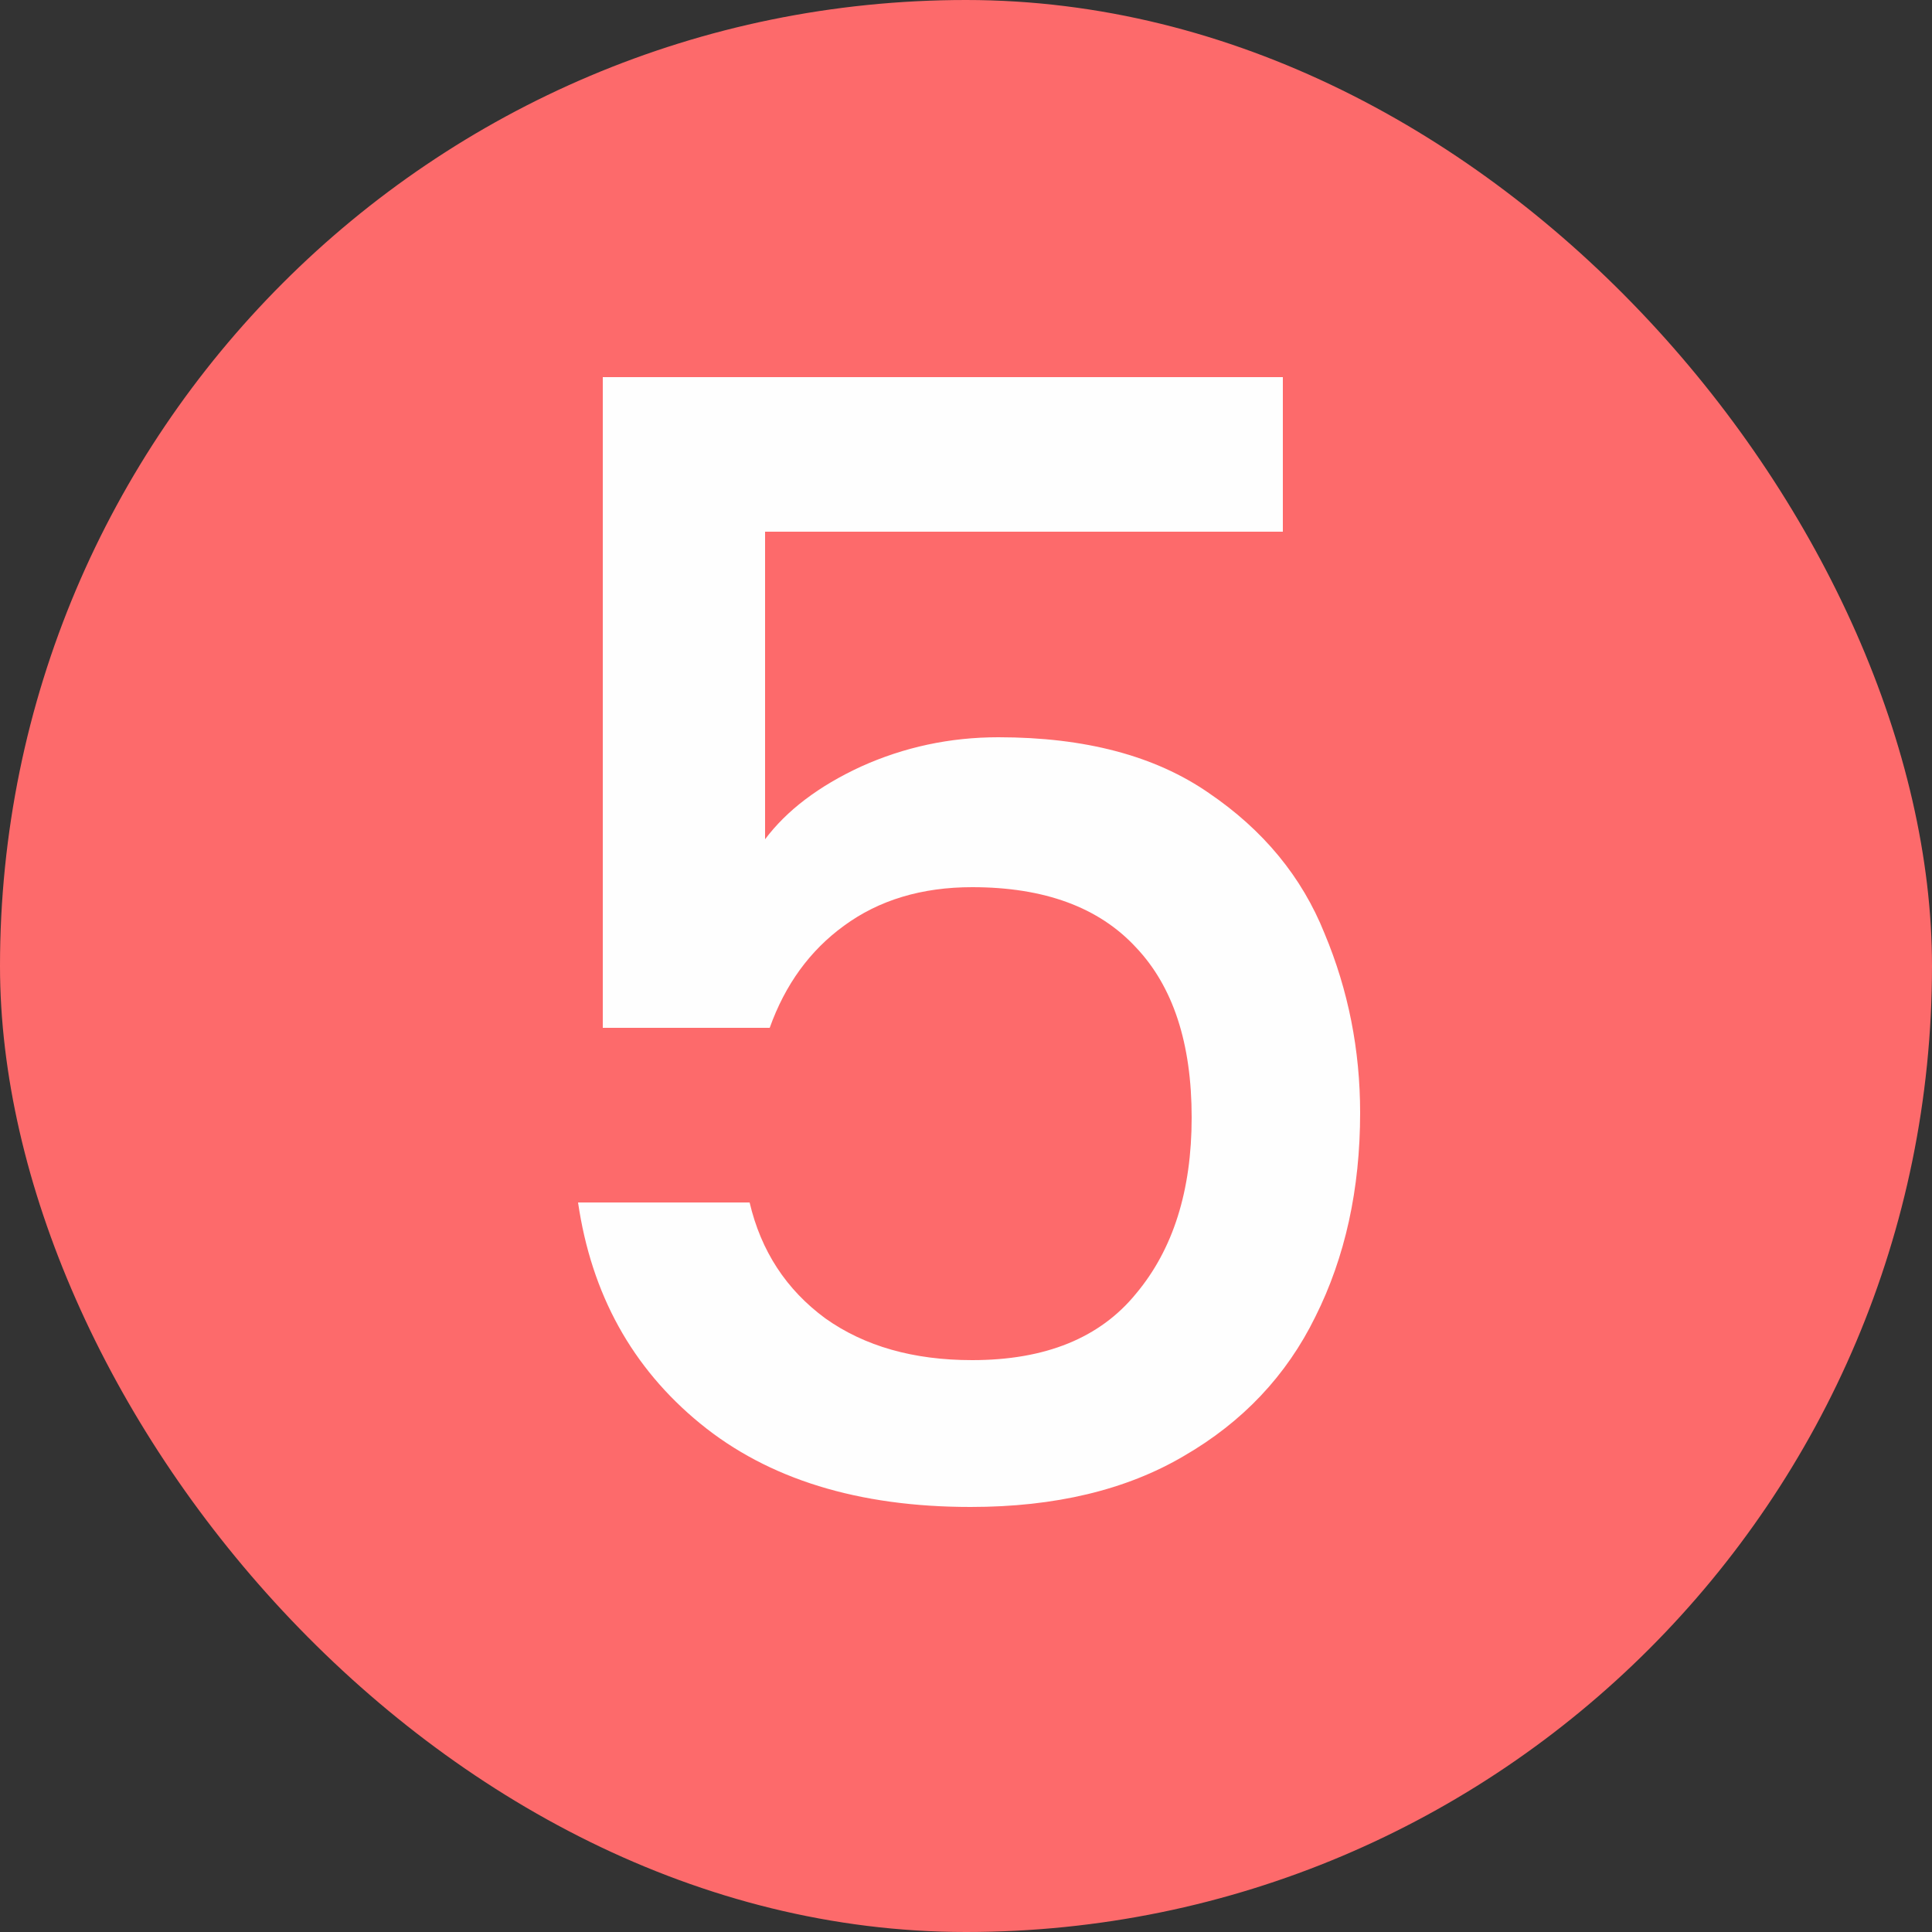
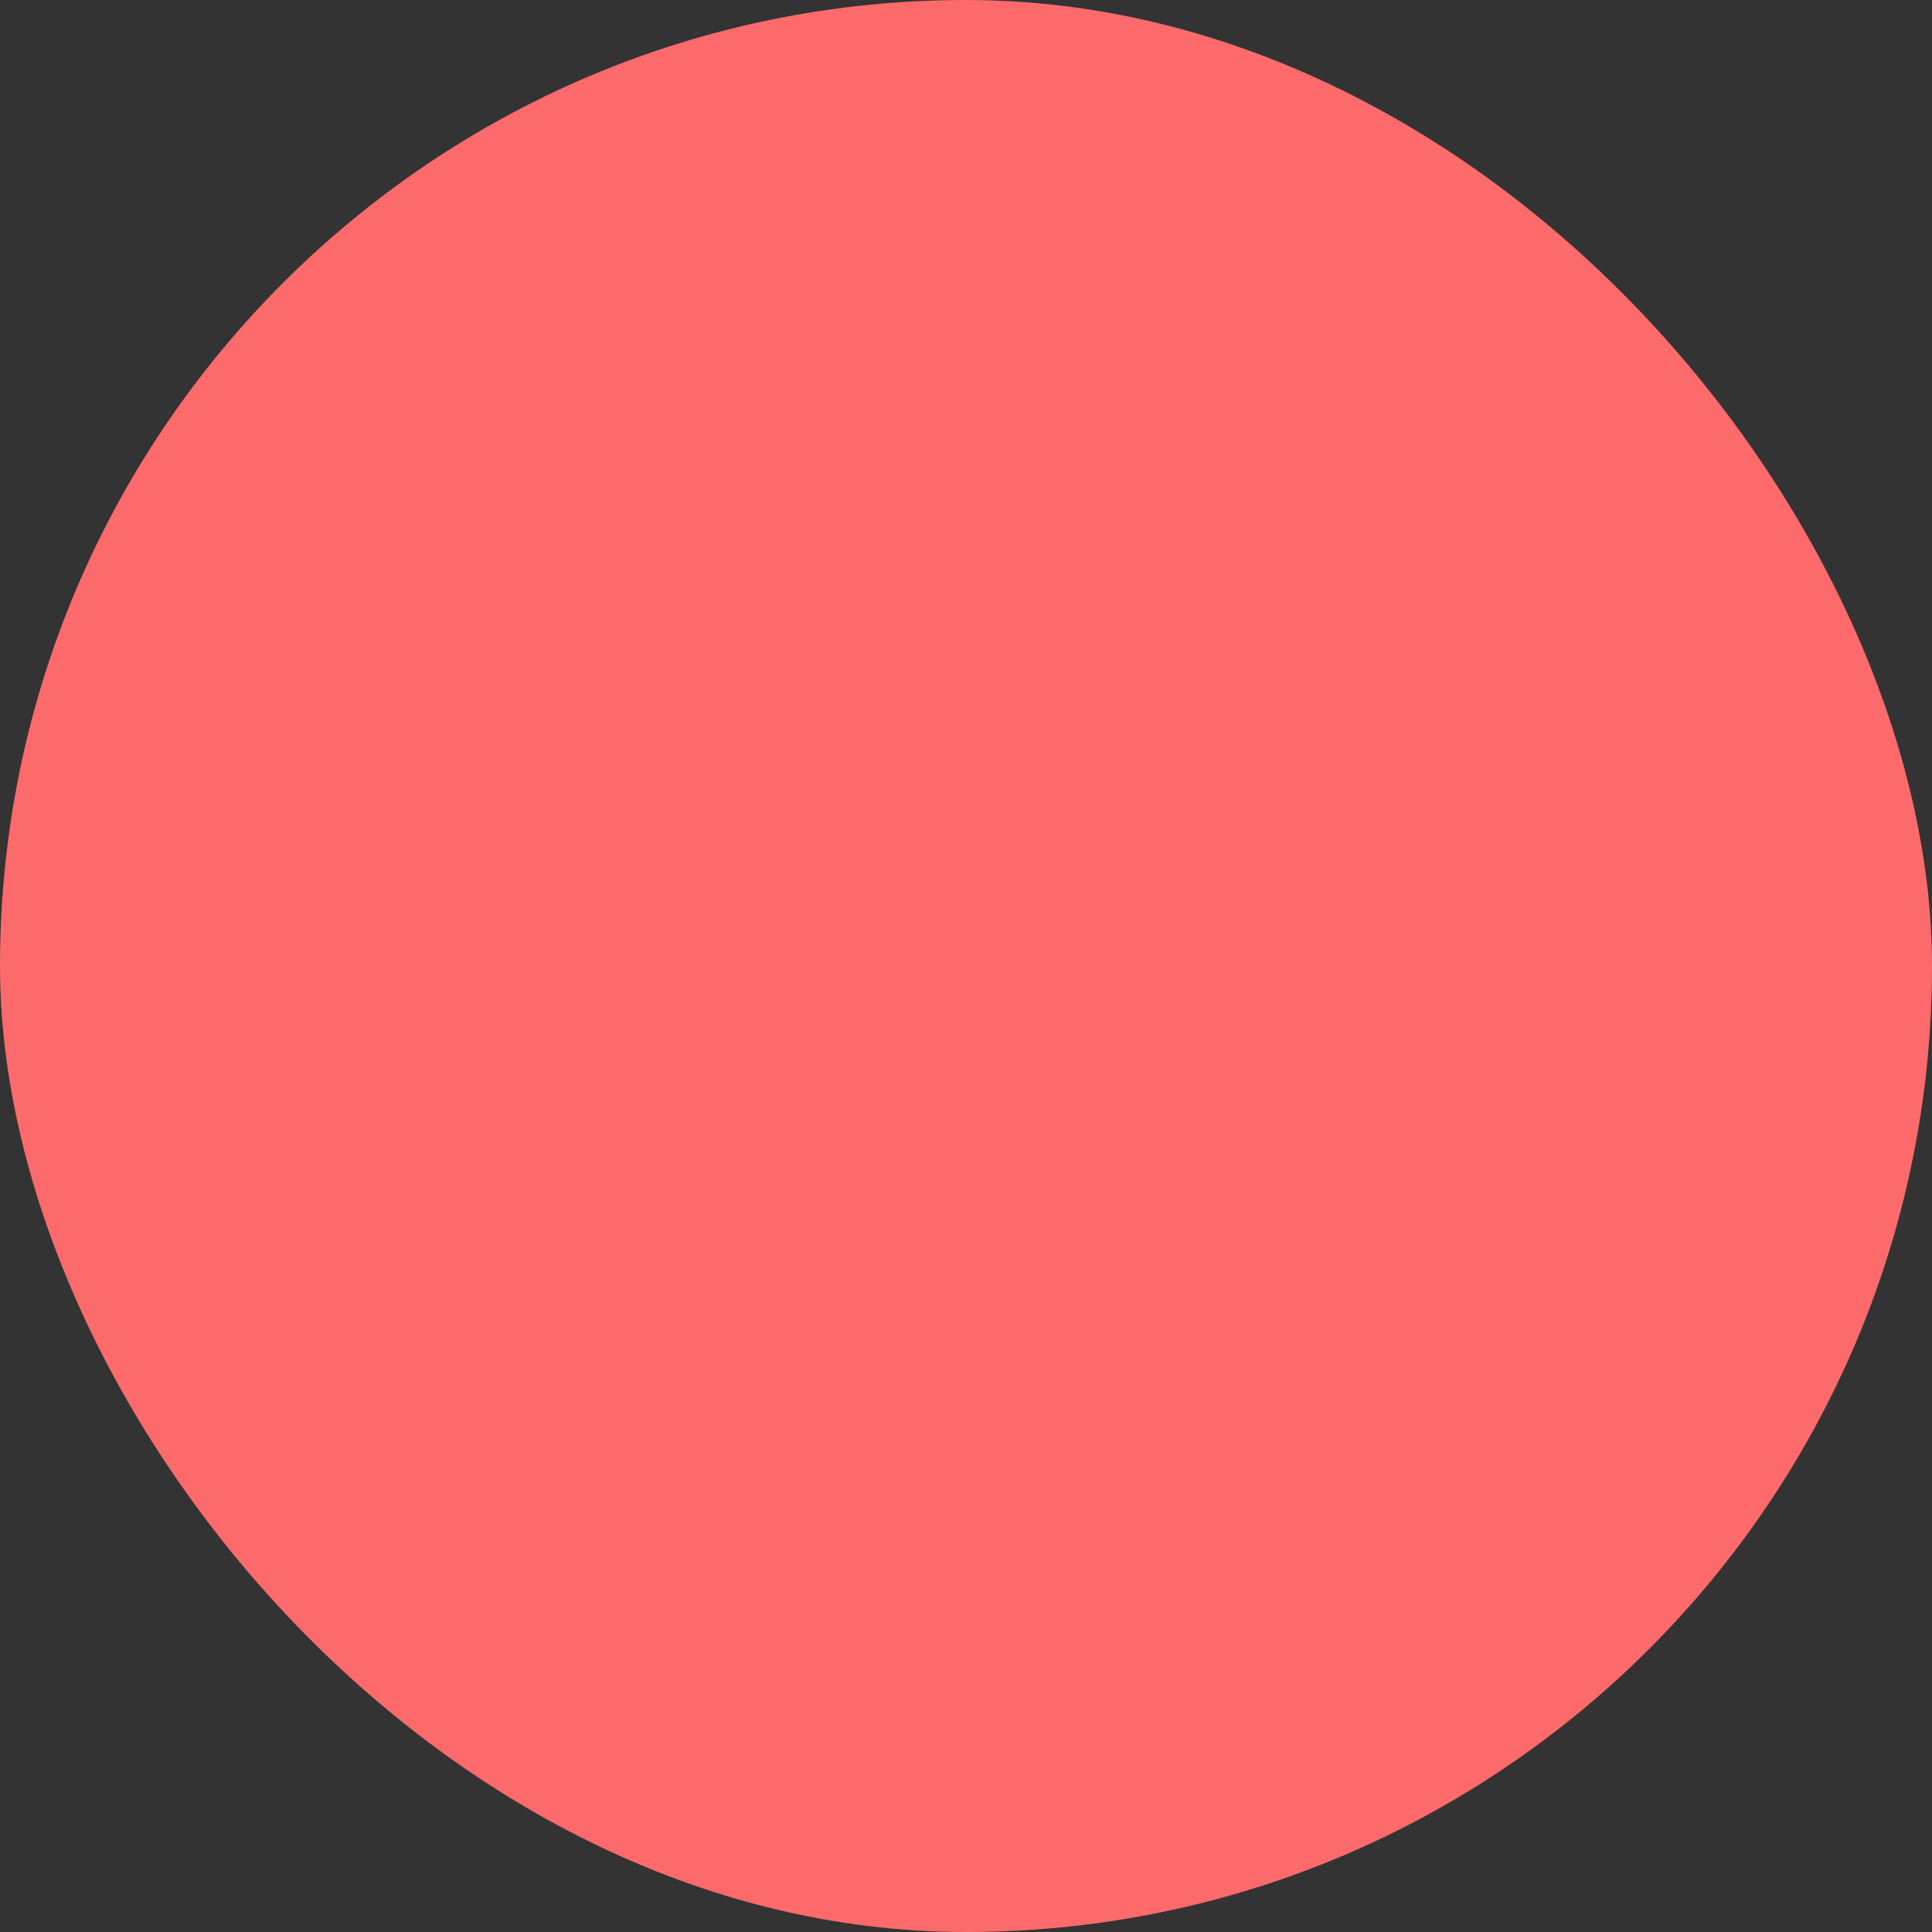
<svg xmlns="http://www.w3.org/2000/svg" width="25" height="25" viewBox="0 0 25 25" fill="none">
  <rect x="0" y="0" width="25" height="25" fill="#333333" stroke="none" />
  <rect width="25" height="25" rx="12.5" fill="#FD6A6B" />
-   <path d="M16.6 6.88H9.9V10.86C10.18 10.487 10.593 10.173 11.14 9.92C11.7 9.667 12.293 9.54 12.92 9.54C14.04 9.54 14.947 9.78 15.64 10.26C16.347 10.74 16.847 11.347 17.14 12.08C17.447 12.813 17.6 13.587 17.6 14.4C17.6 15.387 17.407 16.267 17.02 17.04C16.647 17.8 16.08 18.4 15.32 18.84C14.573 19.28 13.653 19.5 12.56 19.5C11.107 19.5 9.94 19.14 9.06 18.42C8.18 17.7 7.653 16.747 7.48 15.56H9.7C9.847 16.187 10.173 16.687 10.68 17.06C11.187 17.42 11.82 17.6 12.58 17.6C13.527 17.6 14.233 17.313 14.7 16.74C15.18 16.167 15.42 15.407 15.42 14.46C15.42 13.5 15.18 12.767 14.7 12.26C14.22 11.74 13.513 11.48 12.58 11.48C11.927 11.48 11.373 11.647 10.92 11.98C10.48 12.3 10.16 12.74 9.96 13.3H7.8V4.88H16.6V6.88Z" fill="#FEFEFE" />
</svg>